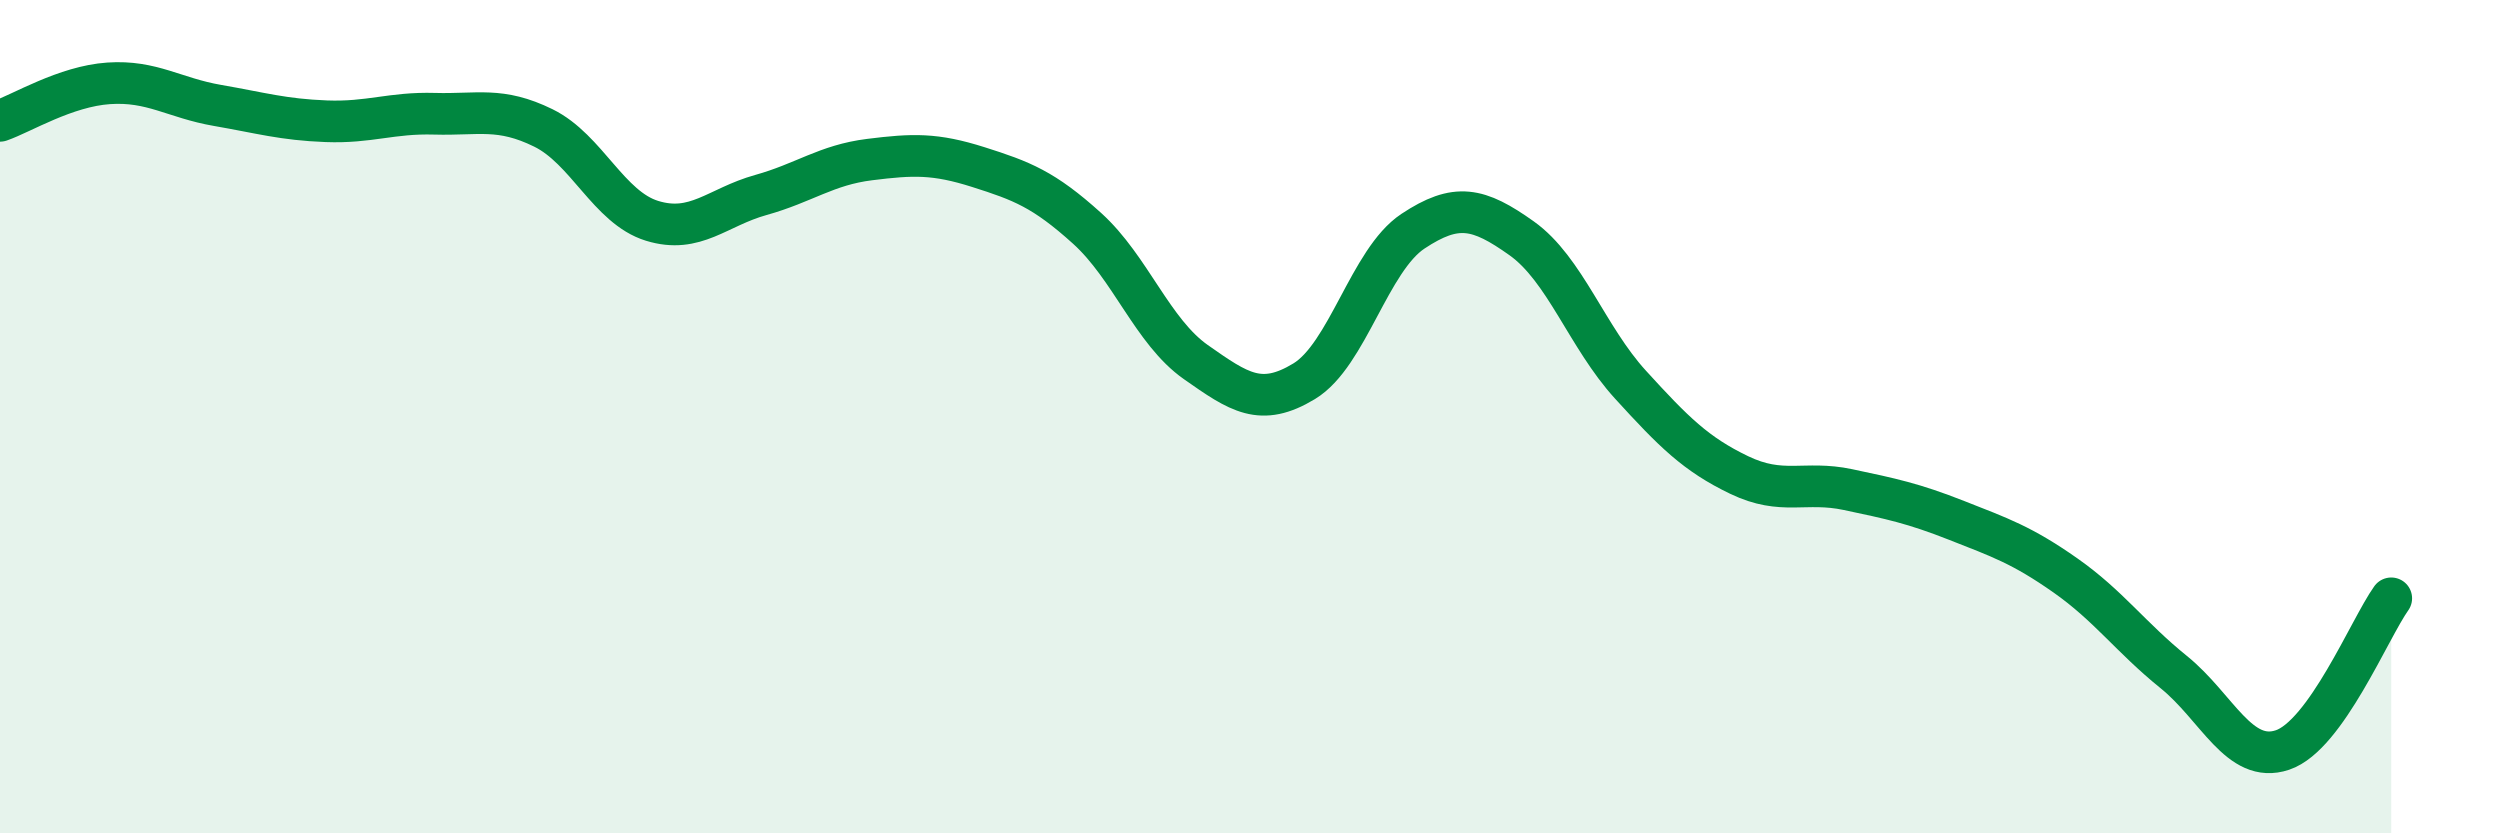
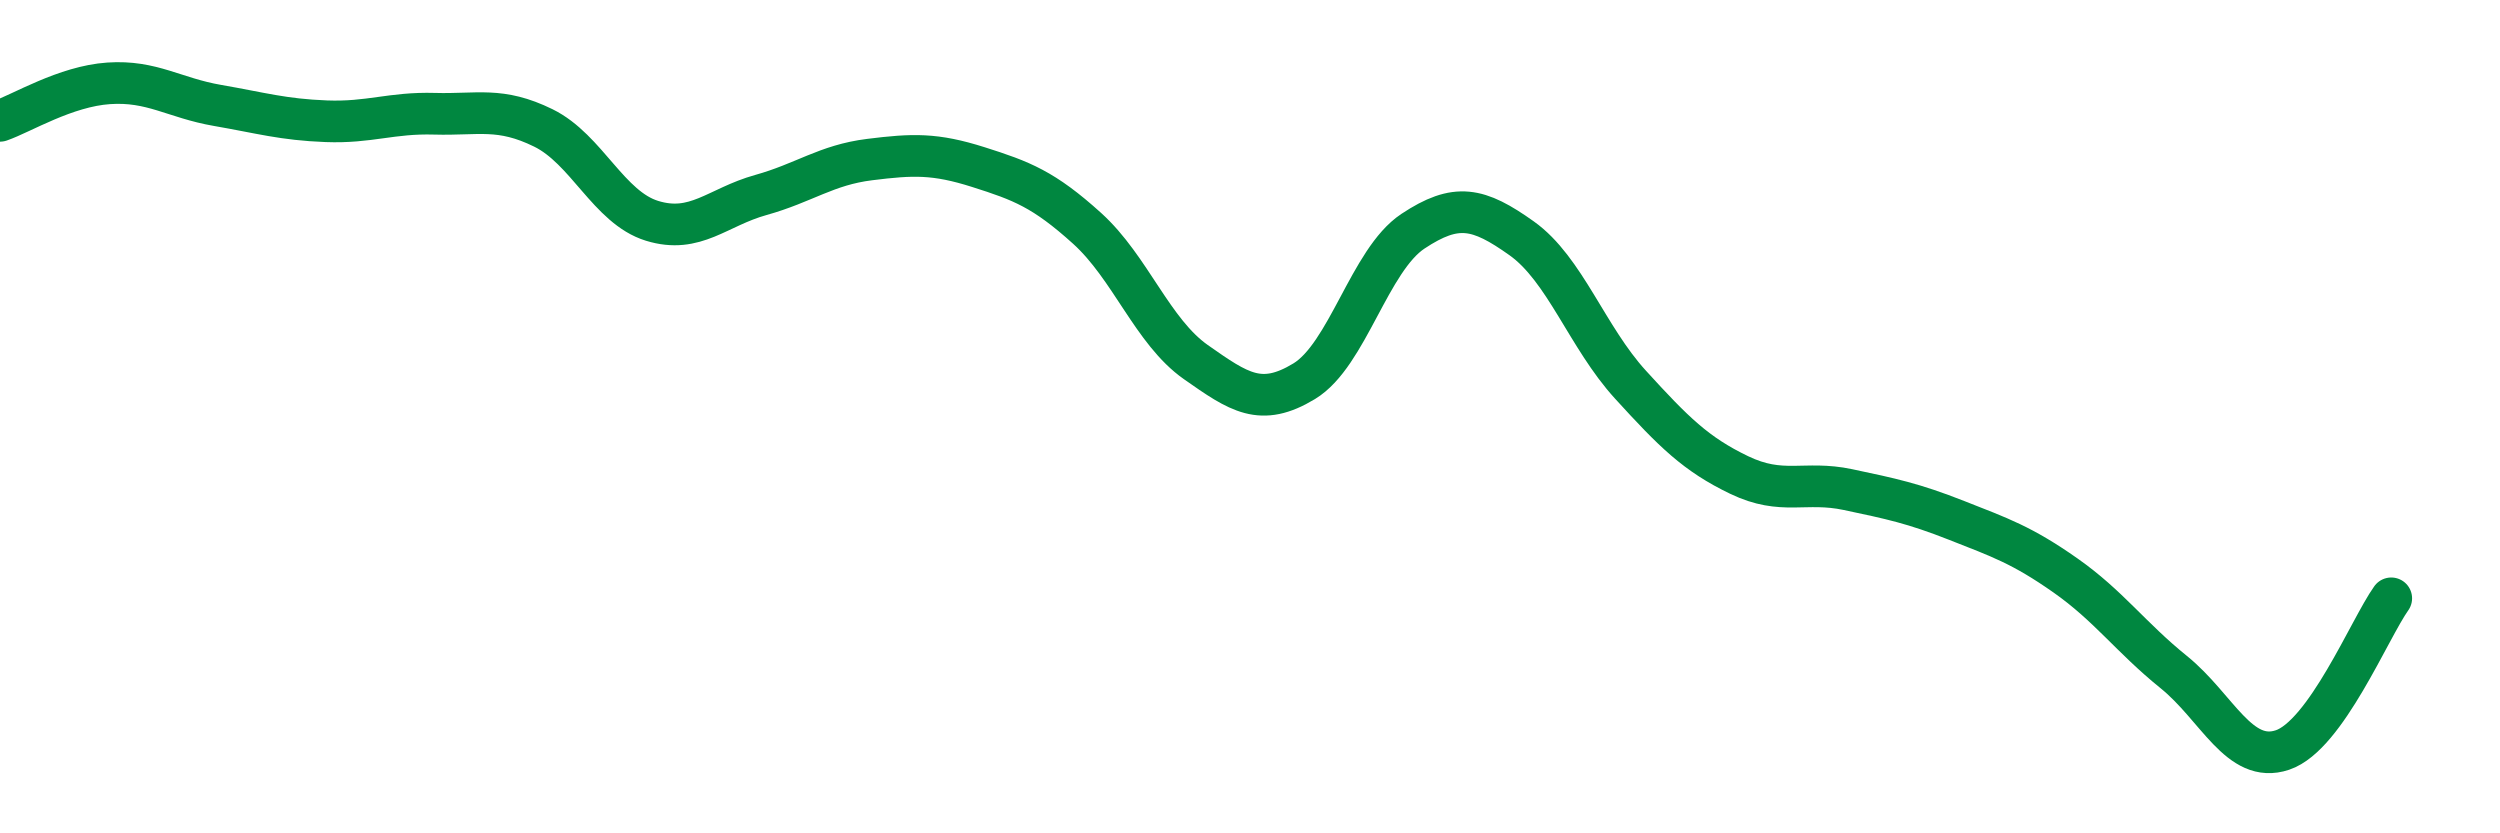
<svg xmlns="http://www.w3.org/2000/svg" width="60" height="20" viewBox="0 0 60 20">
-   <path d="M 0,2.9 C 0.52,2.72 1.57,2.07 2.61,2 C 3.65,1.93 4.18,2.35 5.22,2.53 C 6.26,2.71 6.79,2.87 7.83,2.91 C 8.87,2.95 9.39,2.7 10.43,2.73 C 11.47,2.76 12,2.56 13.04,3.07 C 14.08,3.58 14.61,4.98 15.65,5.3 C 16.69,5.62 17.22,4.97 18.26,4.68 C 19.3,4.39 19.83,3.96 20.87,3.83 C 21.91,3.7 22.44,3.68 23.48,4.01 C 24.52,4.34 25.05,4.54 26.09,5.48 C 27.13,6.42 27.66,7.96 28.7,8.69 C 29.74,9.42 30.26,9.78 31.3,9.15 C 32.34,8.52 32.87,6.24 33.91,5.55 C 34.95,4.86 35.48,4.98 36.52,5.72 C 37.56,6.46 38.09,8.09 39.13,9.23 C 40.17,10.37 40.7,10.9 41.74,11.4 C 42.78,11.9 43.31,11.53 44.35,11.75 C 45.39,11.97 45.92,12.08 46.96,12.49 C 48,12.9 48.53,13.08 49.57,13.81 C 50.61,14.54 51.13,15.29 52.17,16.13 C 53.21,16.97 53.74,18.35 54.78,18 C 55.82,17.65 56.87,15.09 57.39,14.36L57.39 20L0 20Z" fill="#008740" opacity="0.1" stroke-linecap="round" stroke-linejoin="round" />
  <path d="M 0,2.9 C 0.52,2.72 1.57,2.07 2.61,2 C 3.65,1.93 4.18,2.35 5.22,2.53 C 6.26,2.71 6.79,2.87 7.83,2.91 C 8.87,2.95 9.39,2.7 10.43,2.73 C 11.47,2.76 12,2.56 13.04,3.07 C 14.08,3.58 14.61,4.98 15.65,5.3 C 16.69,5.62 17.22,4.97 18.26,4.68 C 19.3,4.39 19.83,3.96 20.87,3.83 C 21.91,3.7 22.44,3.68 23.48,4.01 C 24.52,4.34 25.05,4.54 26.09,5.48 C 27.13,6.42 27.66,7.96 28.7,8.69 C 29.74,9.42 30.26,9.78 31.3,9.15 C 32.34,8.52 32.87,6.24 33.91,5.55 C 34.95,4.86 35.48,4.98 36.52,5.72 C 37.56,6.46 38.09,8.09 39.13,9.23 C 40.17,10.37 40.7,10.9 41.74,11.4 C 42.78,11.9 43.31,11.53 44.35,11.75 C 45.39,11.97 45.92,12.08 46.96,12.49 C 48,12.9 48.53,13.08 49.57,13.81 C 50.61,14.54 51.13,15.29 52.17,16.13 C 53.21,16.97 53.74,18.35 54.78,18 C 55.82,17.65 56.87,15.09 57.39,14.36" stroke="#008740" stroke-width="1" fill="none" stroke-linecap="round" stroke-linejoin="round" />
</svg>